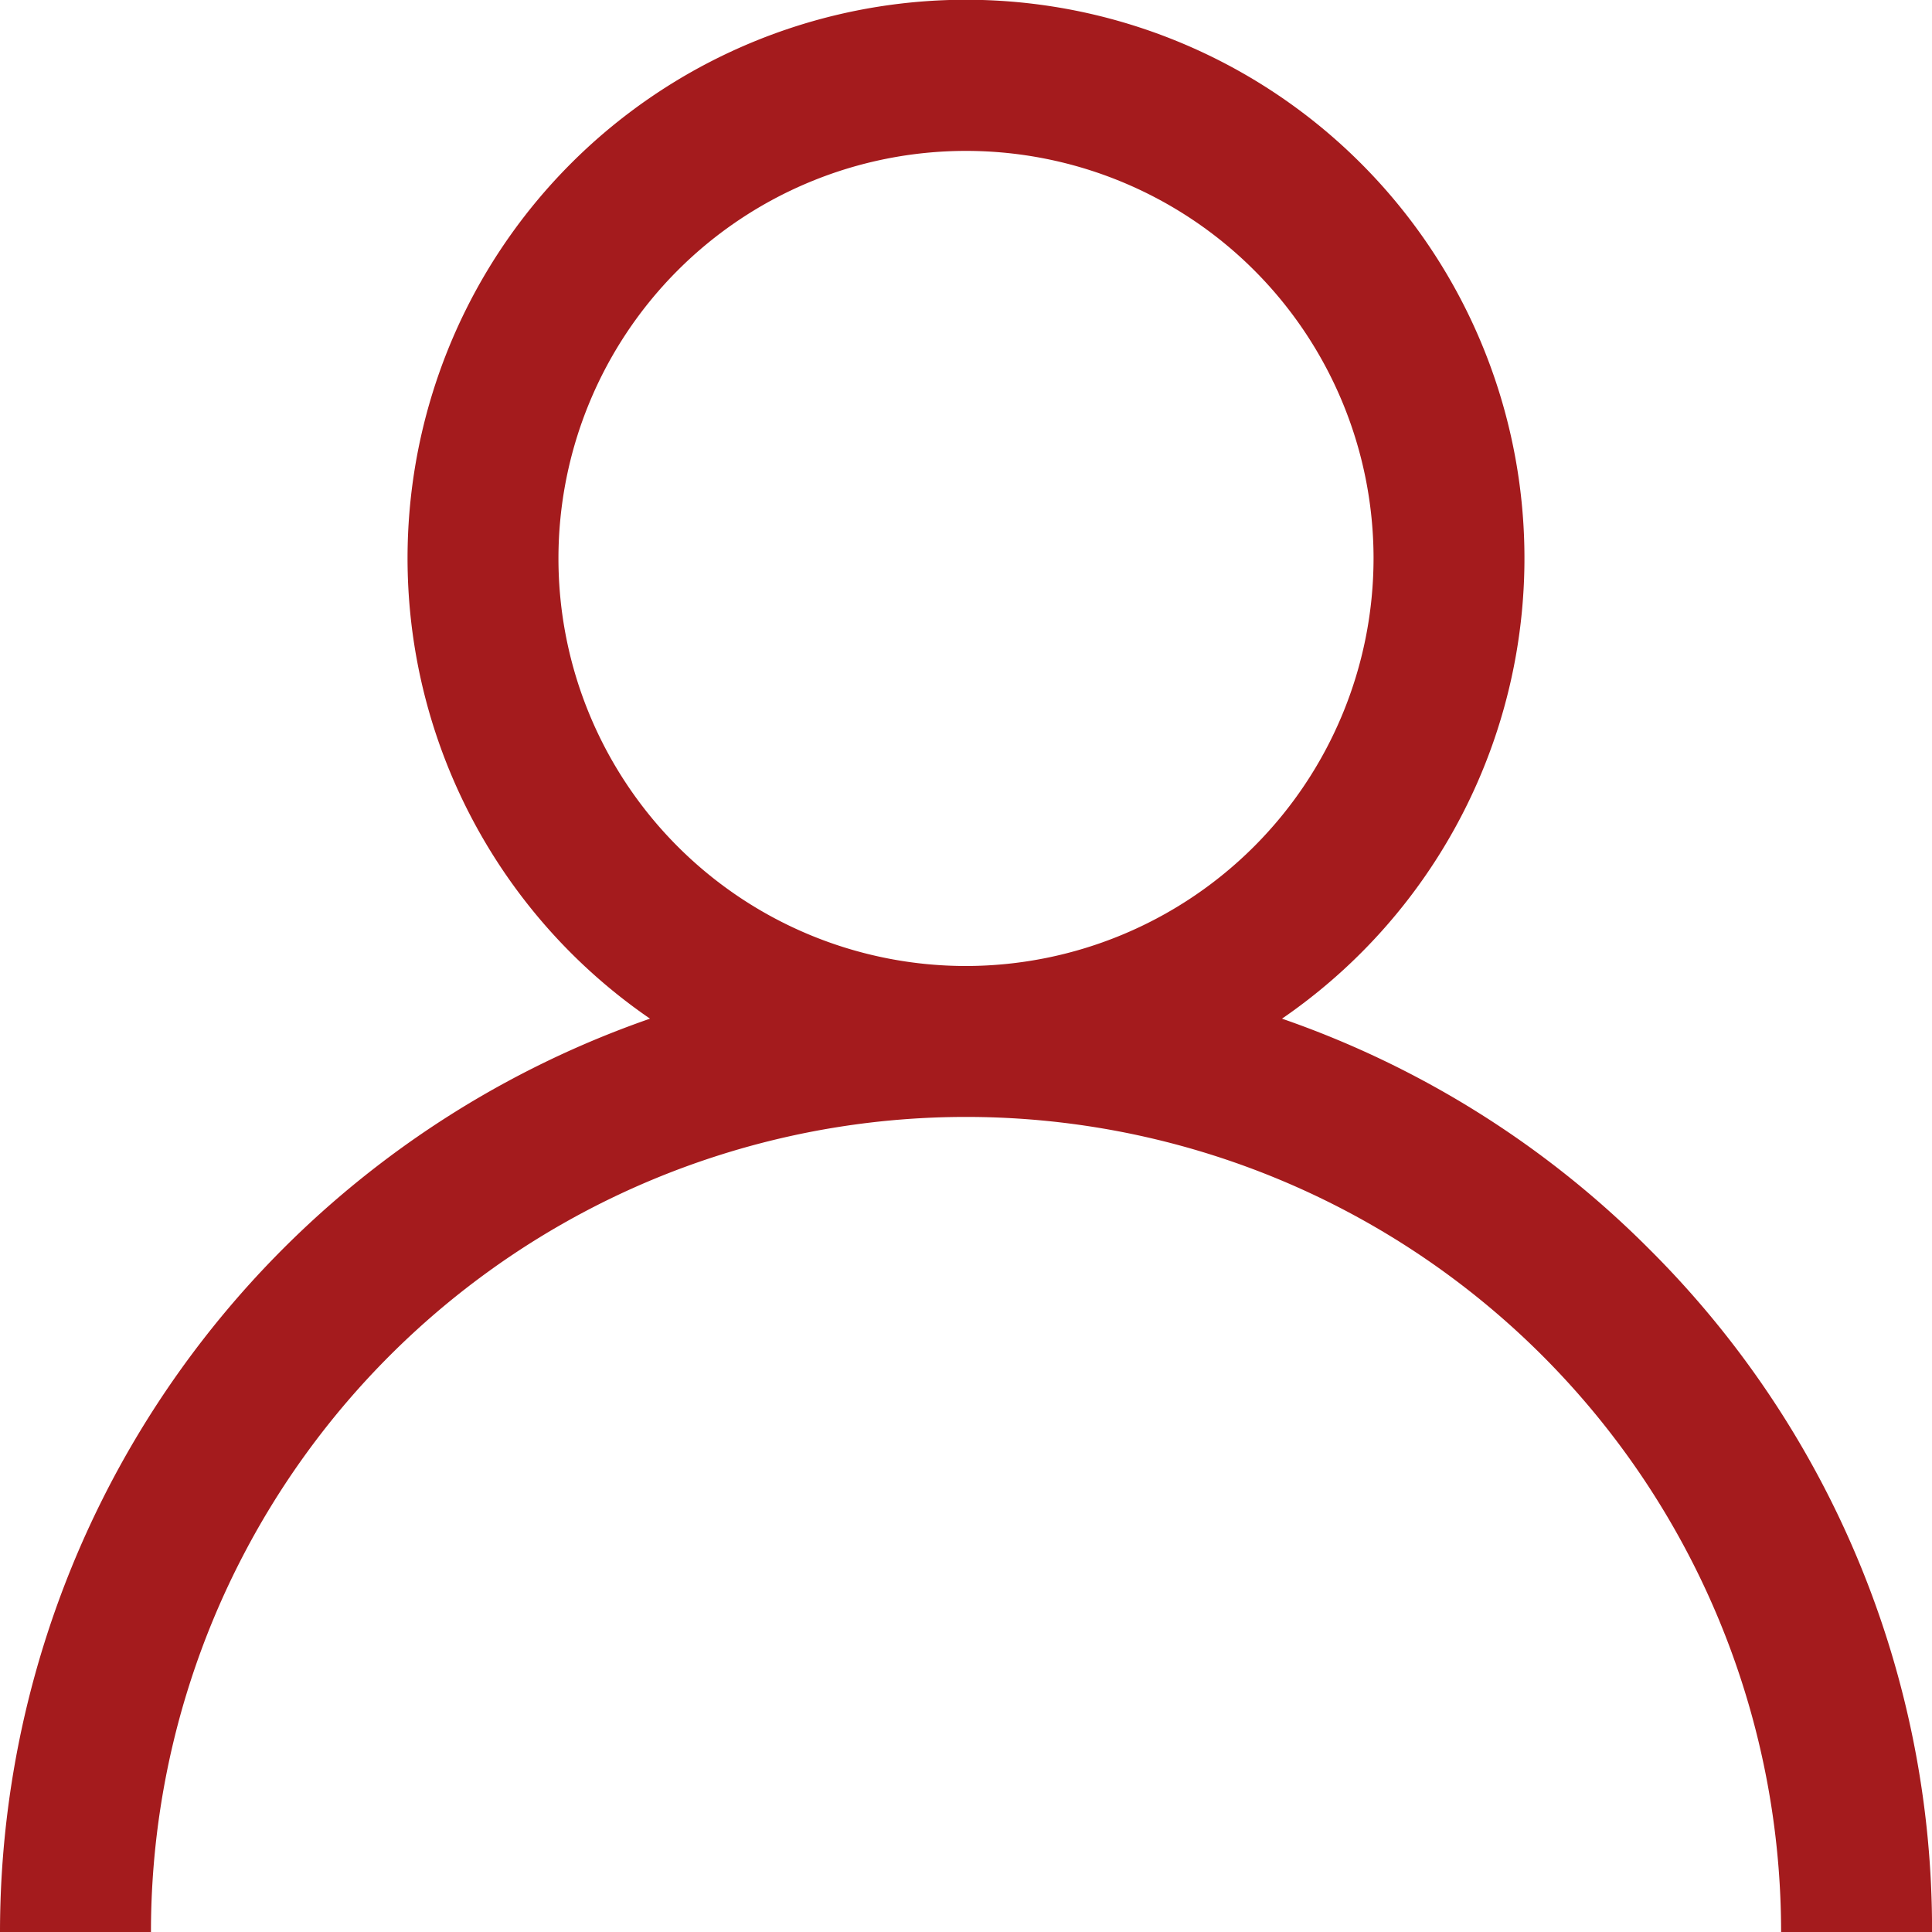
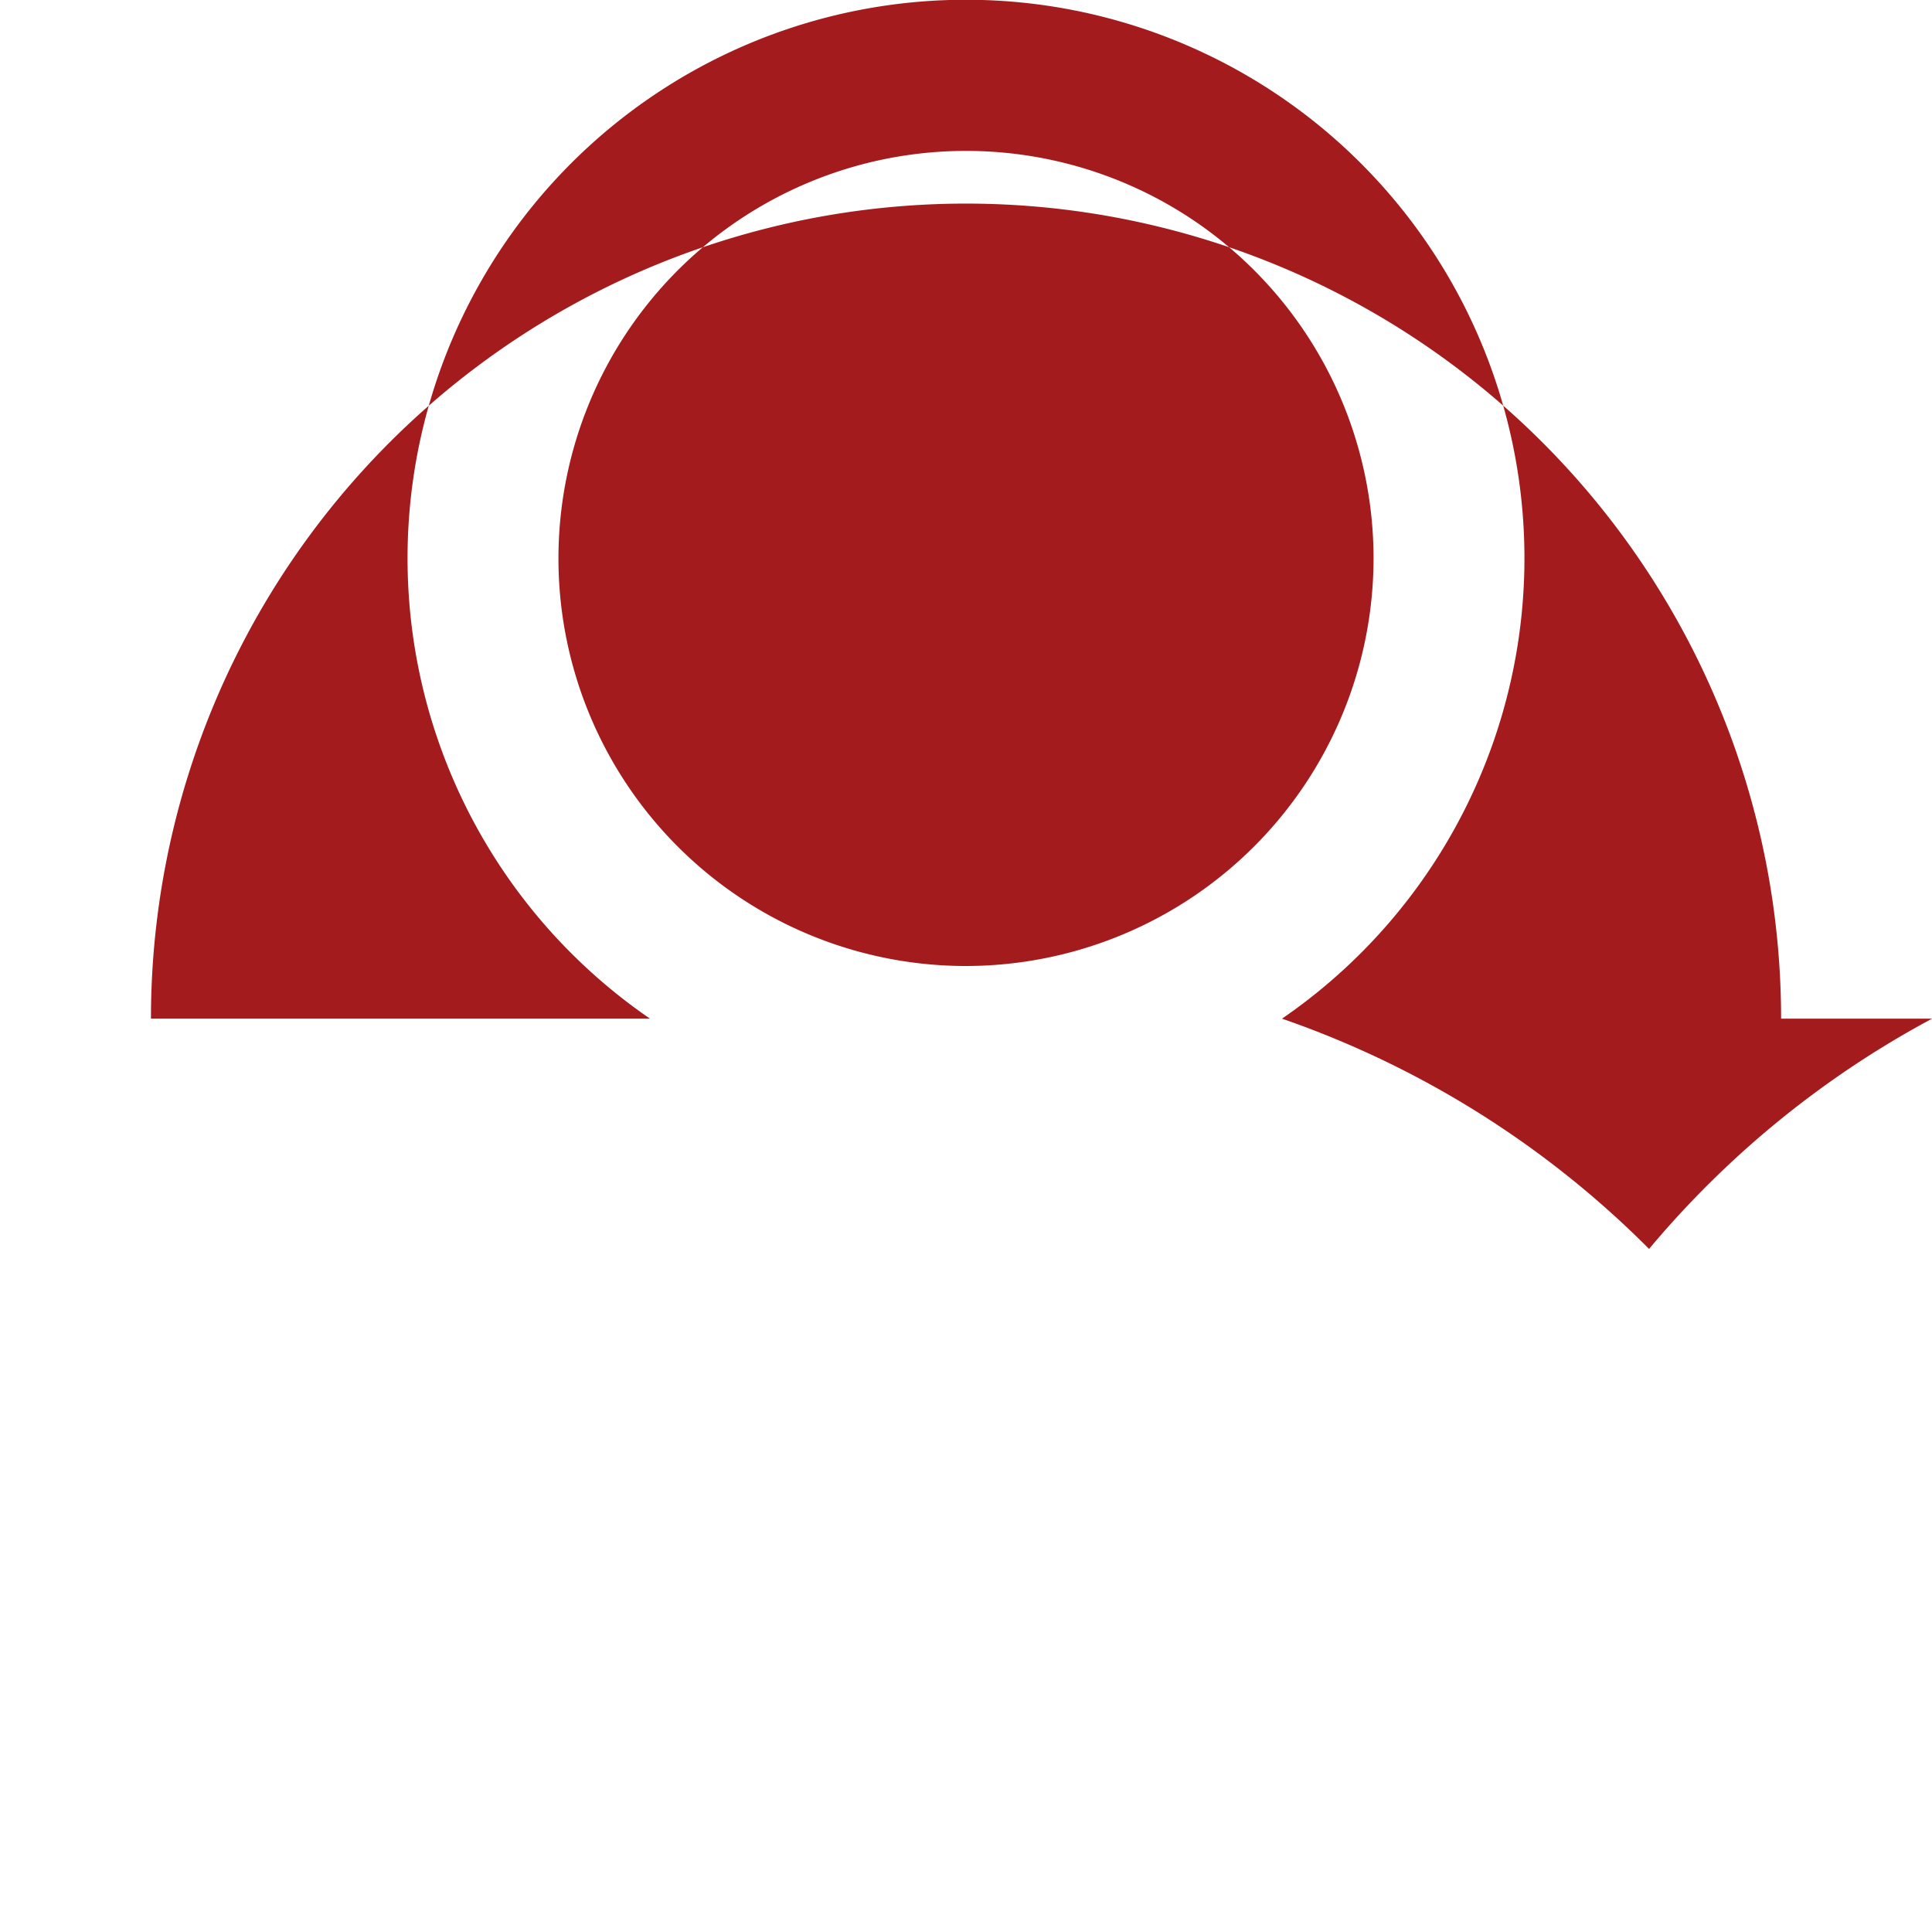
<svg xmlns="http://www.w3.org/2000/svg" id="Group_7" data-name="Group 7" width="32.136" height="32.136" viewBox="0 0 32.136 32.136">
-   <path id="Path_48" data-name="Path 48" d="M27.43,20.774a16.006,16.006,0,0,0-6.106-3.83,9.289,9.289,0,1,0-10.512,0A16.093,16.093,0,0,0,0,32.136H2.511a13.557,13.557,0,0,1,27.115,0h2.511A15.963,15.963,0,0,0,27.43,20.774ZM16.068,16.068a6.779,6.779,0,1,1,6.779-6.779A6.786,6.786,0,0,1,16.068,16.068Z" transform="translate(0)" fill="#a41b1d" />
+   <path id="Path_48" data-name="Path 48" d="M27.43,20.774a16.006,16.006,0,0,0-6.106-3.83,9.289,9.289,0,1,0-10.512,0H2.511a13.557,13.557,0,0,1,27.115,0h2.511A15.963,15.963,0,0,0,27.43,20.774ZM16.068,16.068a6.779,6.779,0,1,1,6.779-6.779A6.786,6.786,0,0,1,16.068,16.068Z" transform="translate(0)" fill="#a41b1d" />
</svg>